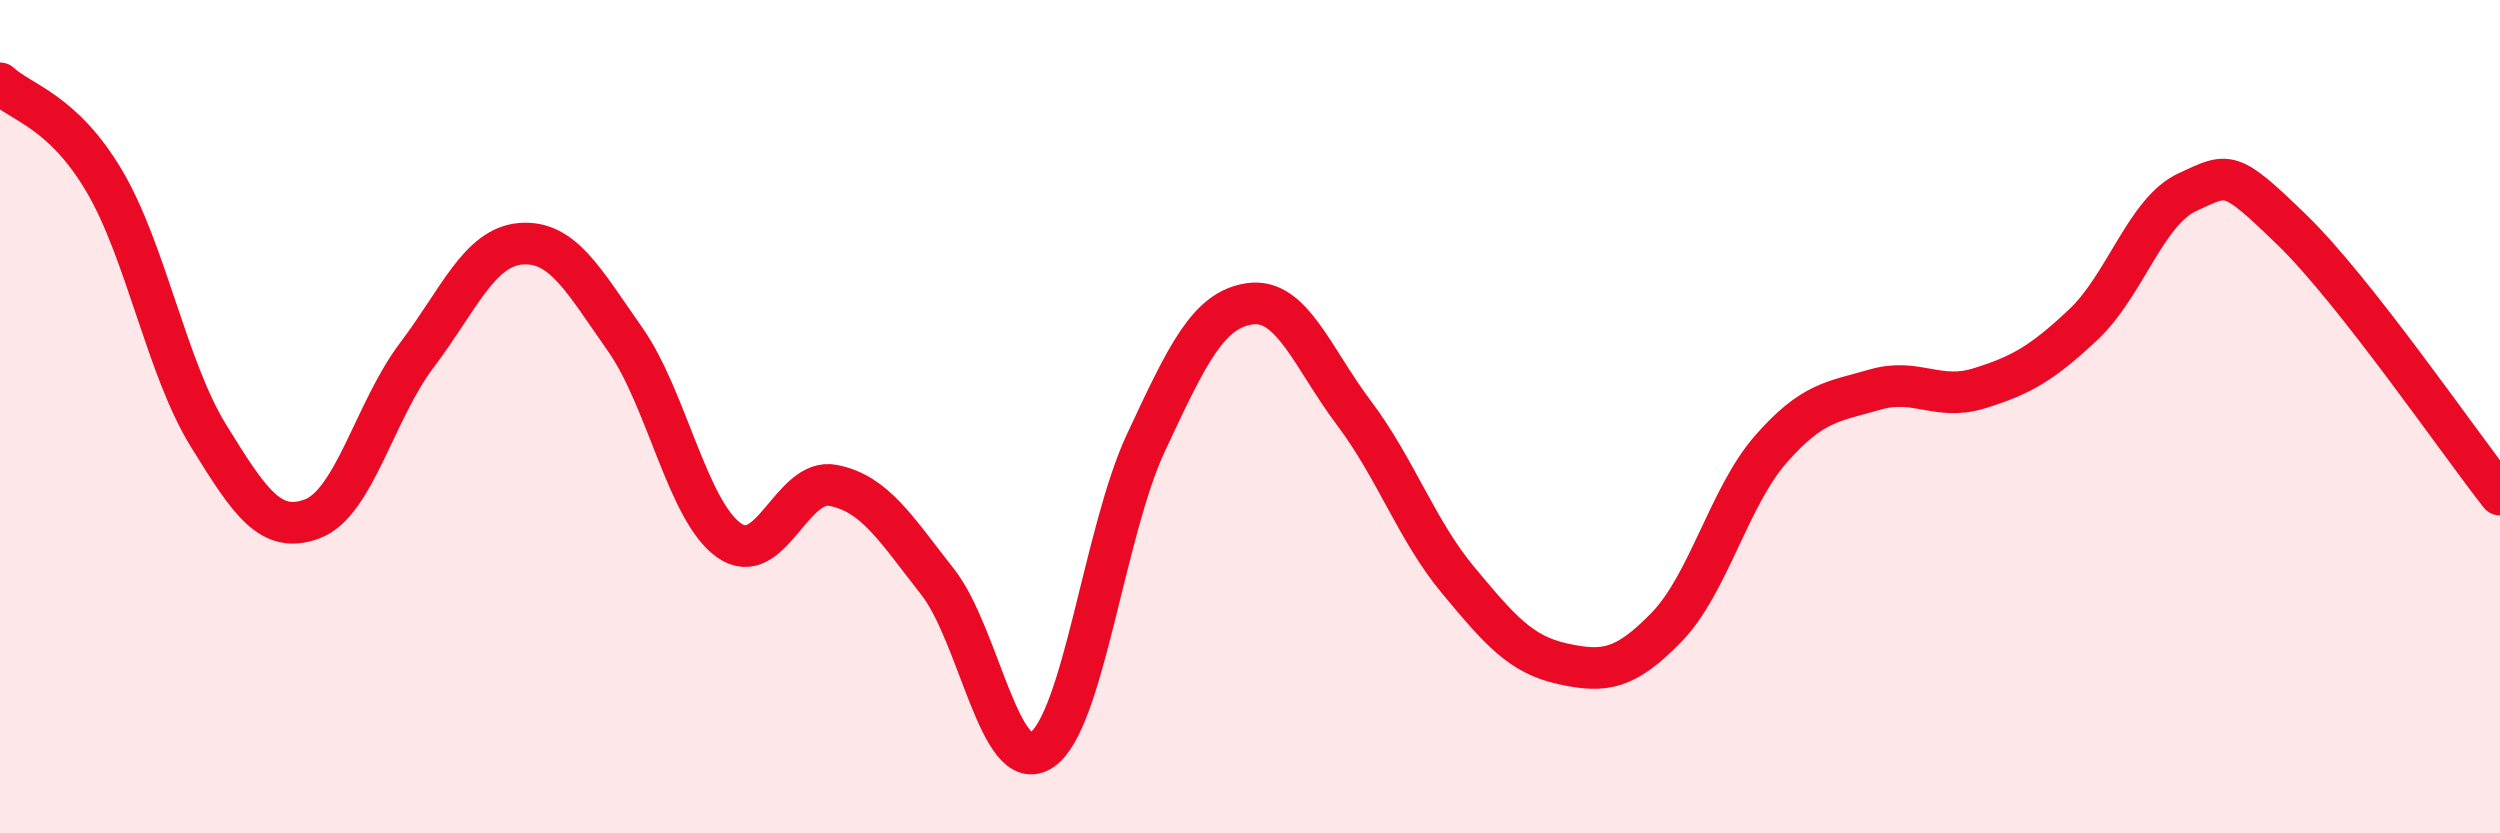
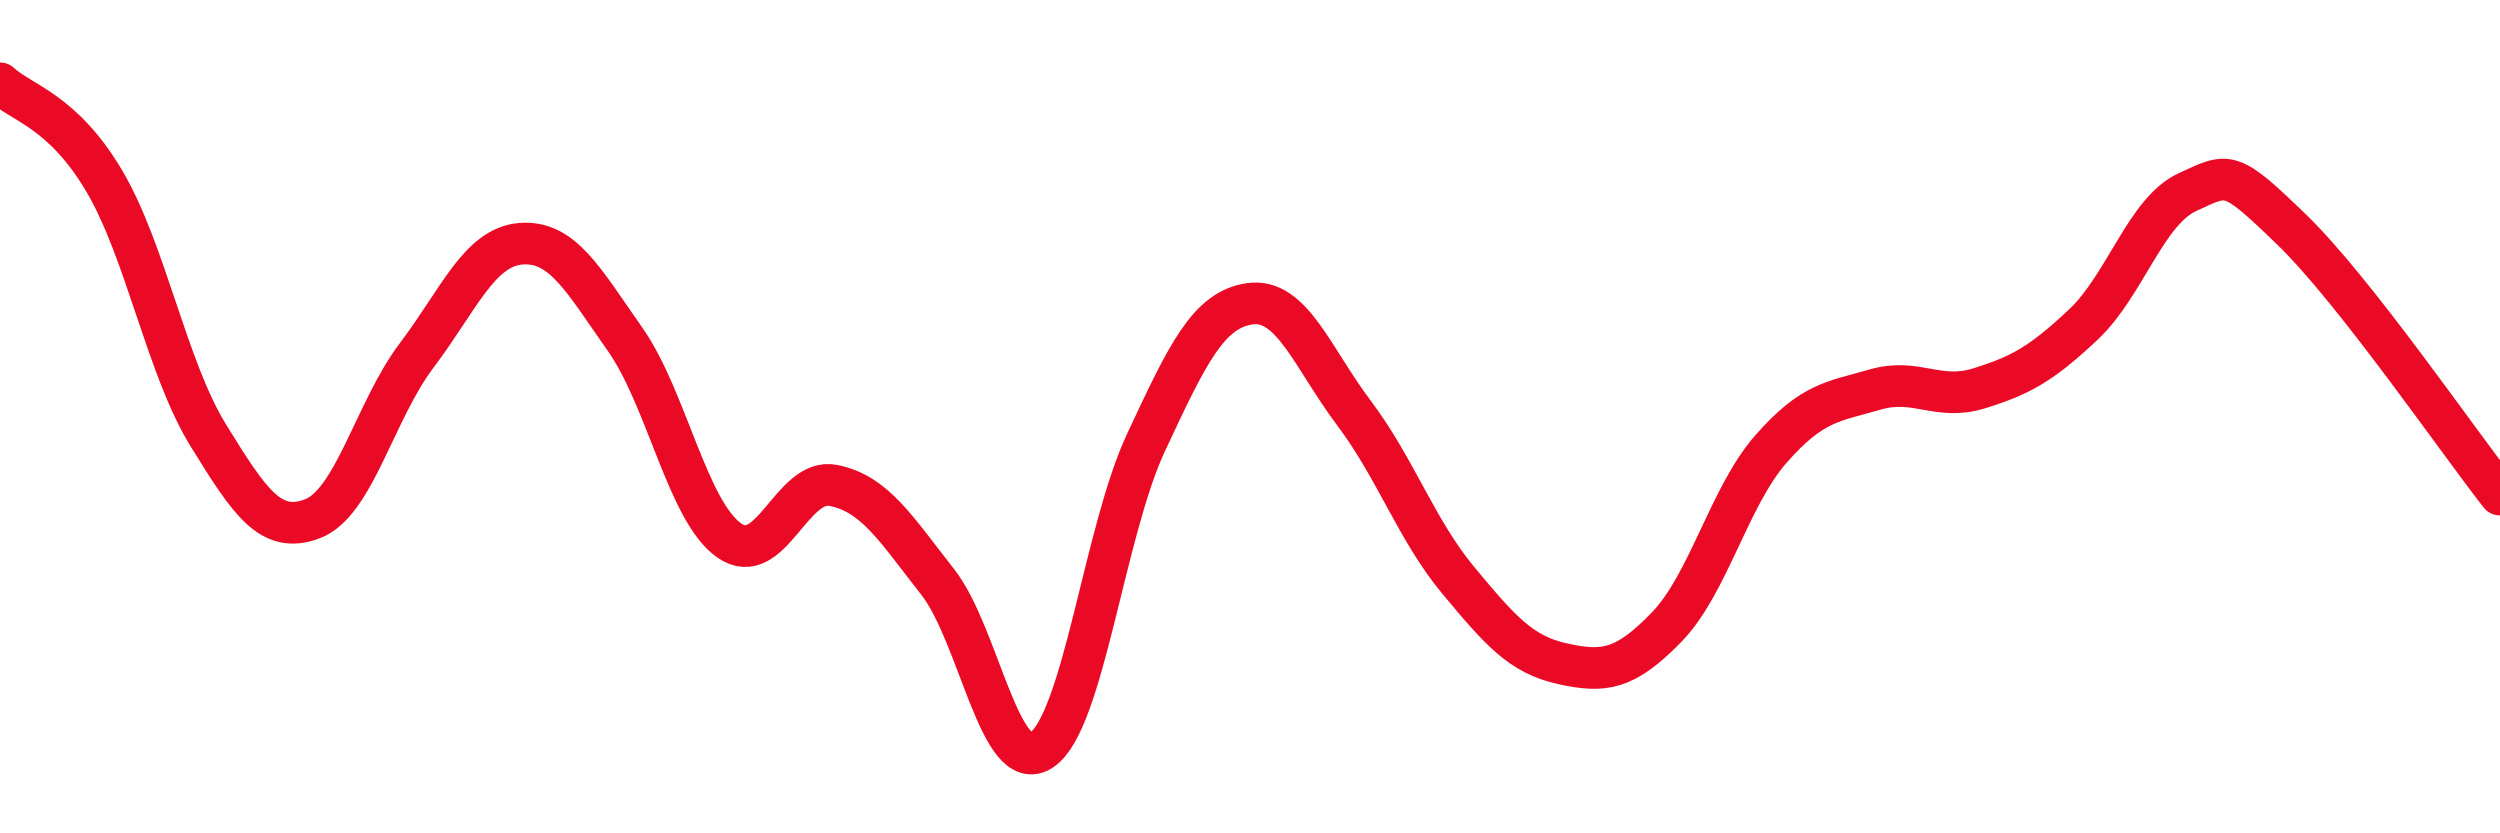
<svg xmlns="http://www.w3.org/2000/svg" width="60" height="20" viewBox="0 0 60 20">
-   <path d="M 0,2 C 0.5,2.47 1.5,2.65 2.5,4.34 C 3.5,6.03 4,8.83 5,10.45 C 6,12.07 6.5,12.83 7.5,12.45 C 8.5,12.07 9,9.85 10,8.53 C 11,7.21 11.5,5.93 12.5,5.85 C 13.5,5.77 14,6.72 15,8.14 C 16,9.56 16.5,12.27 17.5,12.97 C 18.5,13.67 19,11.45 20,11.65 C 21,11.85 21.5,12.69 22.5,13.96 C 23.5,15.23 24,18.67 25,18 C 26,17.33 26.5,12.77 27.5,10.63 C 28.5,8.49 29,7.43 30,7.29 C 31,7.15 31.5,8.59 32.5,9.92 C 33.5,11.25 34,12.73 35,13.93 C 36,15.13 36.5,15.71 37.5,15.93 C 38.5,16.15 39,16.08 40,15.05 C 41,14.02 41.5,11.92 42.5,10.78 C 43.5,9.64 44,9.64 45,9.35 C 46,9.06 46.5,9.63 47.5,9.32 C 48.5,9.01 49,8.73 50,7.79 C 51,6.85 51.5,5.07 52.5,4.61 C 53.5,4.15 53.5,4.06 55,5.51 C 56.5,6.96 59,10.6 60,11.87L60 20L0 20Z" fill="#EB0A25" opacity="0.1" stroke-linecap="round" stroke-linejoin="round" />
  <path d="M 0,2 C 0.5,2.47 1.5,2.65 2.5,4.34 C 3.5,6.03 4,8.83 5,10.45 C 6,12.07 6.5,12.83 7.5,12.45 C 8.5,12.07 9,9.85 10,8.53 C 11,7.21 11.5,5.93 12.5,5.85 C 13.5,5.77 14,6.72 15,8.14 C 16,9.56 16.5,12.27 17.5,12.97 C 18.5,13.67 19,11.45 20,11.65 C 21,11.85 21.5,12.69 22.5,13.96 C 23.5,15.23 24,18.67 25,18 C 26,17.33 26.5,12.77 27.5,10.63 C 28.5,8.49 29,7.43 30,7.29 C 31,7.15 31.5,8.59 32.5,9.92 C 33.5,11.25 34,12.73 35,13.93 C 36,15.13 36.5,15.71 37.5,15.93 C 38.5,16.15 39,16.08 40,15.05 C 41,14.02 41.5,11.92 42.5,10.78 C 43.5,9.64 44,9.64 45,9.35 C 46,9.06 46.5,9.63 47.5,9.32 C 48.5,9.01 49,8.73 50,7.79 C 51,6.85 51.5,5.07 52.5,4.61 C 53.5,4.15 53.5,4.06 55,5.51 C 56.5,6.96 59,10.6 60,11.87" stroke="#EB0A25" stroke-width="1" fill="none" stroke-linecap="round" stroke-linejoin="round" />
</svg>